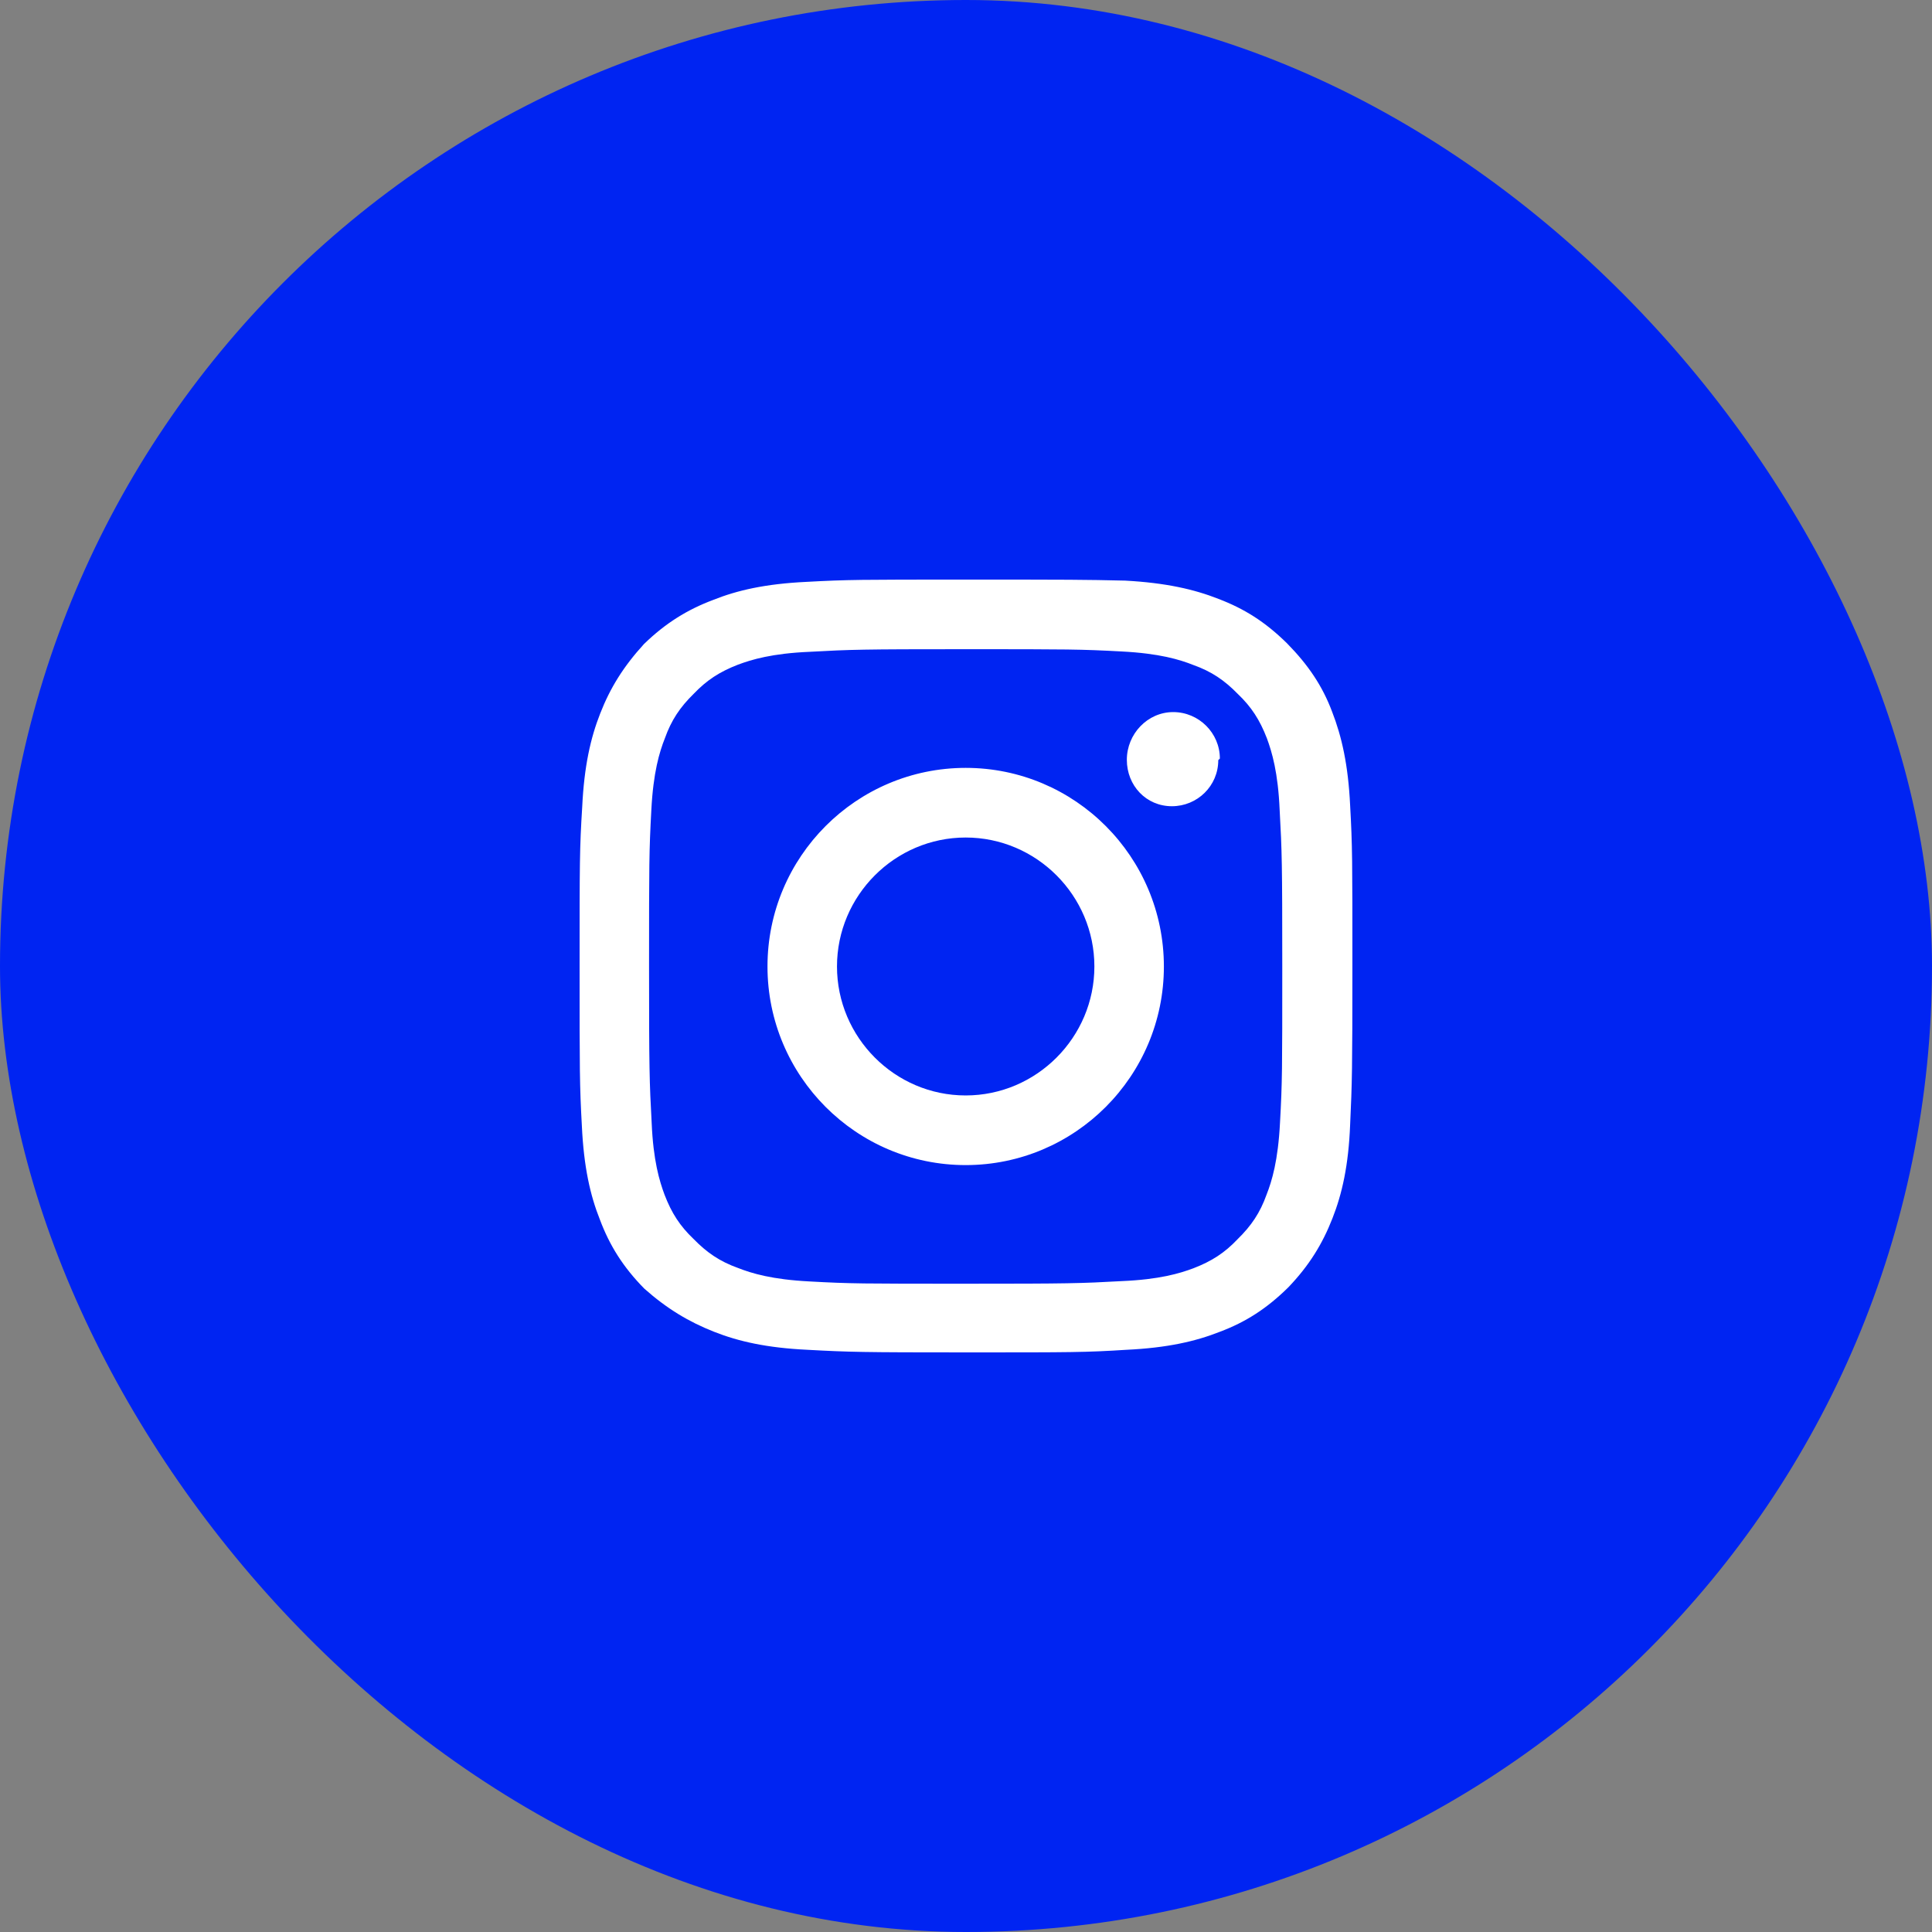
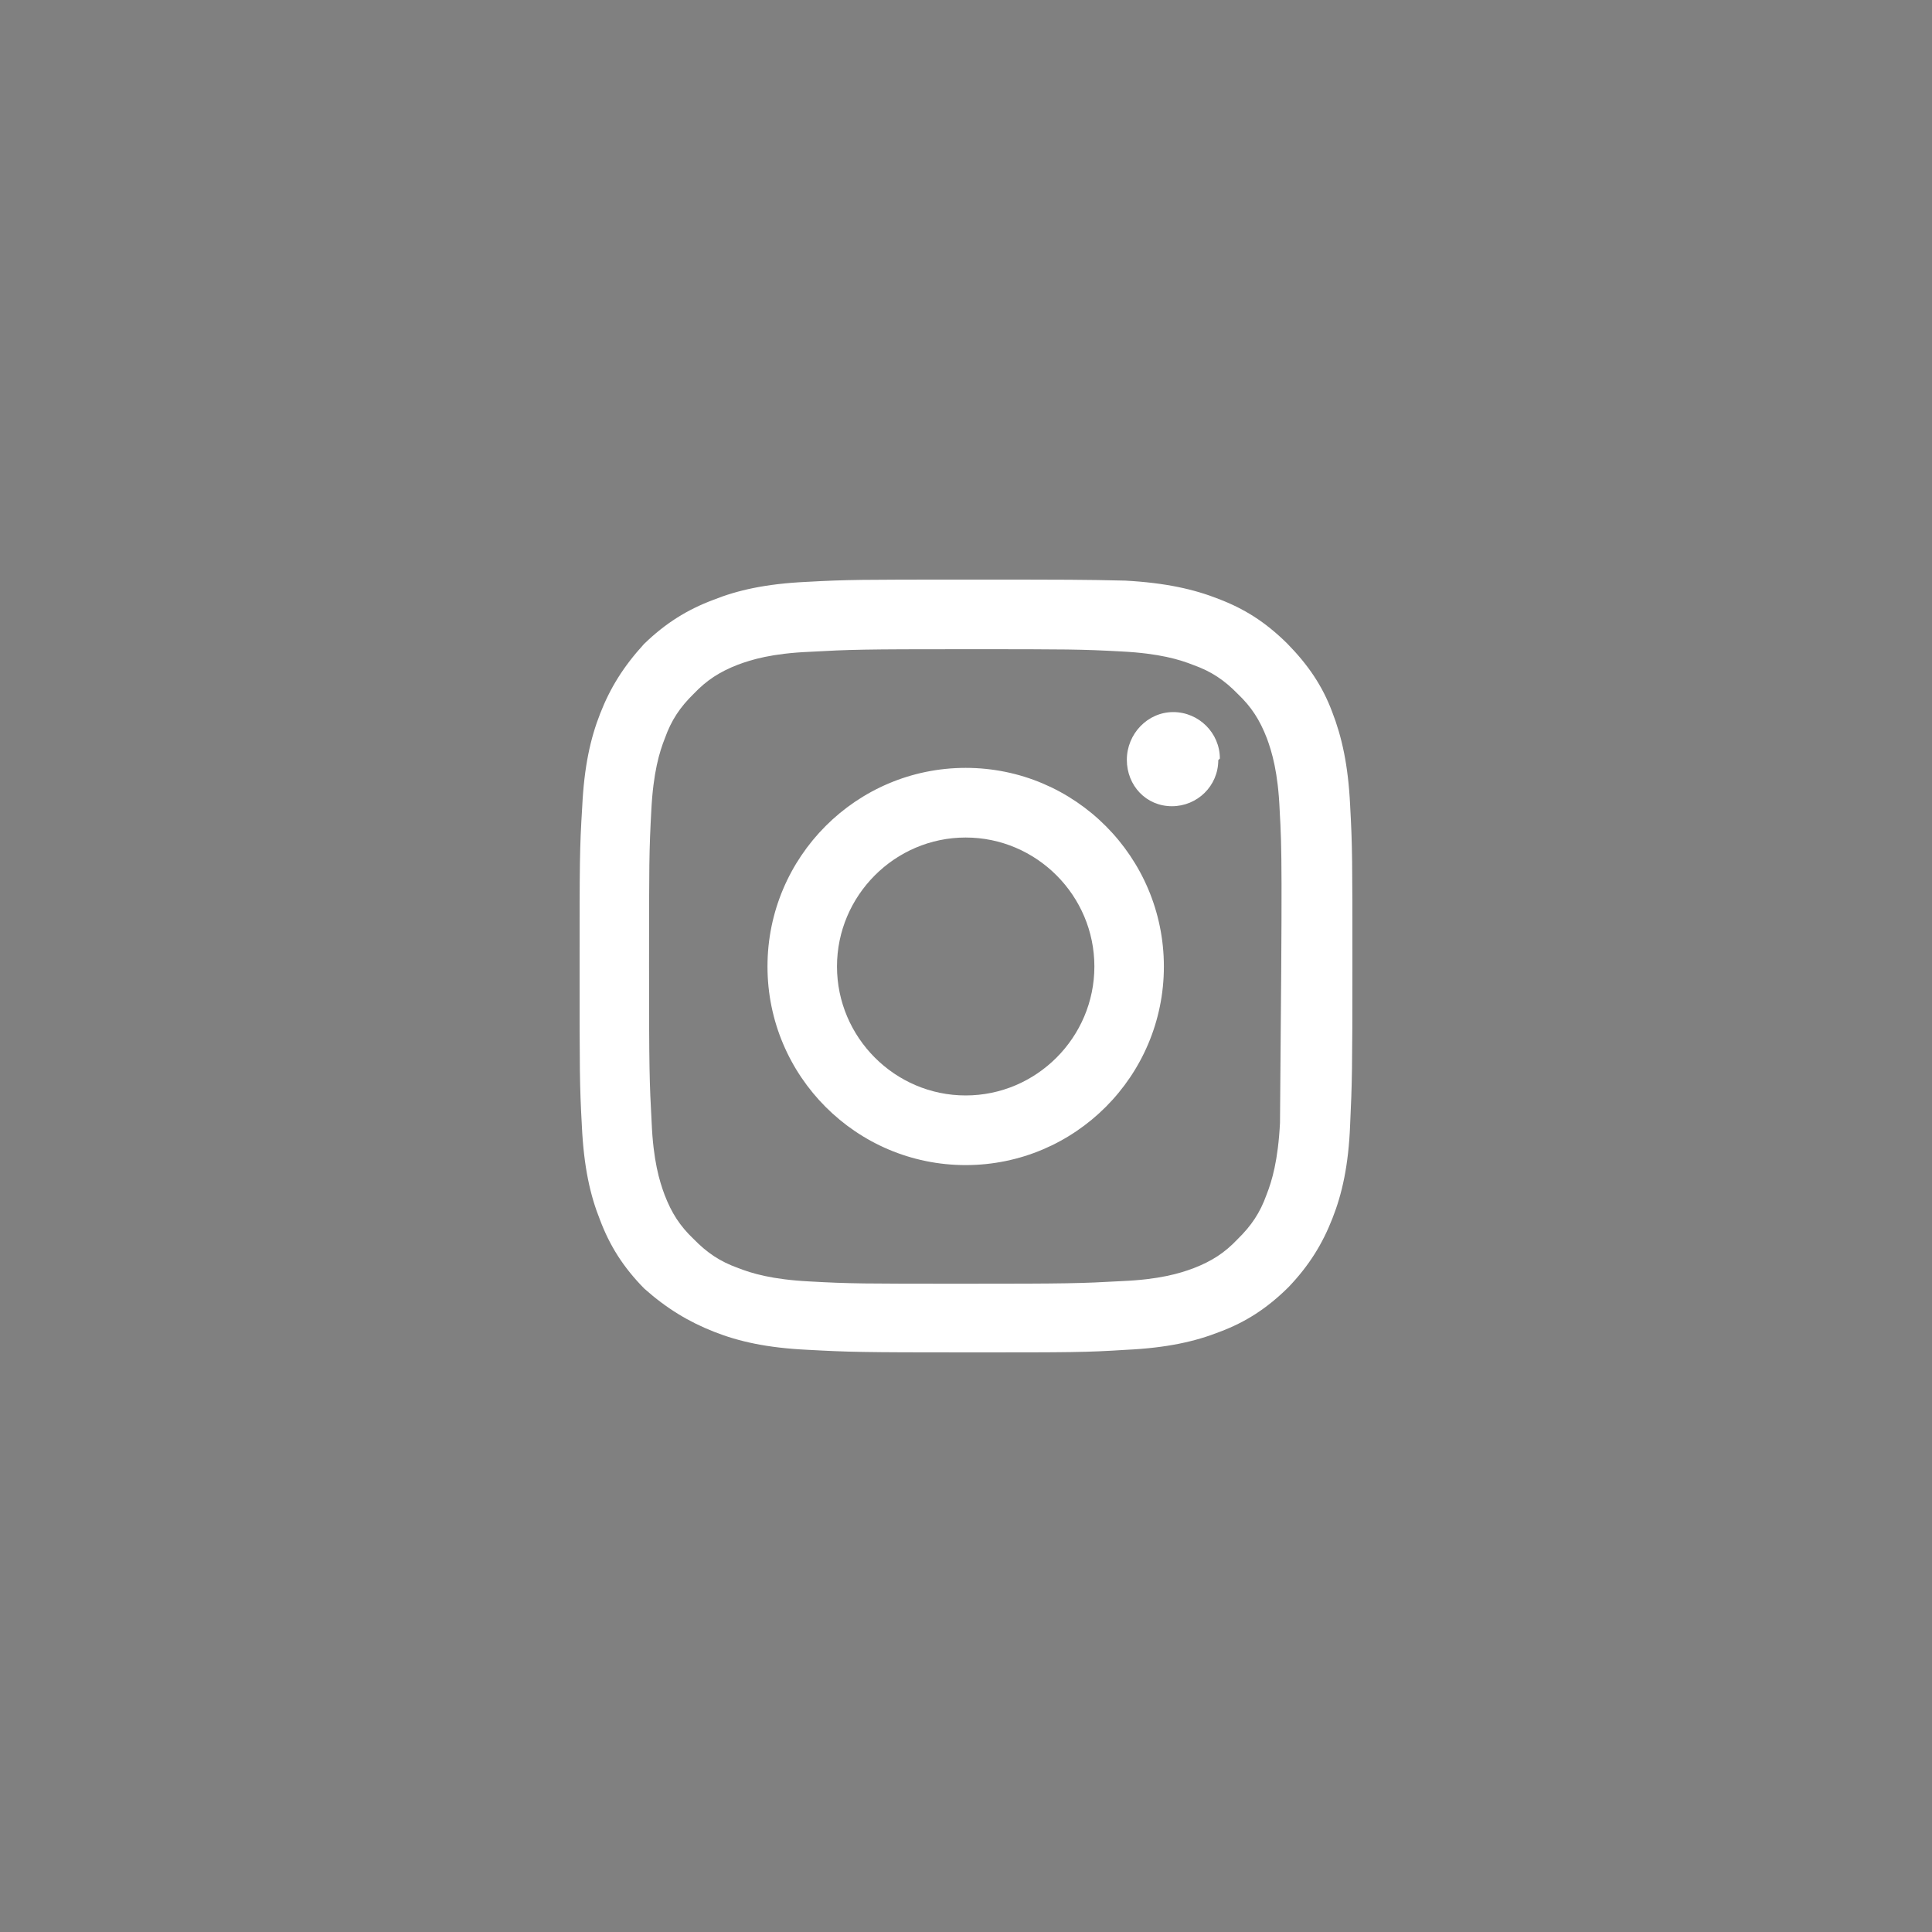
<svg xmlns="http://www.w3.org/2000/svg" width="40" height="40" viewBox="0 0 40 40" fill="none">
  <rect x="0" y="0" width="40" height="40" fill="#808080" stroke="none" />
-   <rect width="40" height="40" rx="20" fill="#0024F2" />
-   <path d="M19.993 12C22.171 12 22.438 12.001 23.297 12.021C24.136 12.067 24.722 12.2 25.229 12.4C25.755 12.601 26.188 12.868 26.648 13.321C27.087 13.768 27.38 14.203 27.58 14.736C27.78 15.25 27.913 15.838 27.953 16.673C28 17.527 28 17.801 28 19.977C28 22.152 27.993 22.42 27.953 23.287C27.92 24.128 27.787 24.716 27.587 25.224C27.381 25.751 27.108 26.198 26.675 26.651C26.229 27.092 25.789 27.373 25.256 27.573C24.75 27.773 24.163 27.906 23.324 27.946C22.472 28 22.191 28 20.02 28C17.848 28 17.582 27.993 16.716 27.946C15.877 27.906 15.29 27.773 14.784 27.573C14.258 27.366 13.805 27.093 13.339 26.679C12.899 26.232 12.62 25.784 12.42 25.25C12.22 24.749 12.087 24.162 12.047 23.314C12 22.46 12 22.179 12 20.01C12 17.841 12 17.574 12.054 16.706C12.094 15.865 12.227 15.278 12.427 14.771C12.633 14.243 12.906 13.802 13.332 13.335C13.778 12.901 14.232 12.621 14.765 12.421C15.264 12.221 15.85 12.087 16.696 12.047C17.549 12 17.822 12 19.993 12ZM19.993 13.441C17.862 13.441 17.609 13.448 16.763 13.495C15.983 13.528 15.564 13.655 15.277 13.762C14.898 13.909 14.631 14.083 14.364 14.363C14.078 14.643 13.899 14.911 13.766 15.284C13.652 15.571 13.525 15.992 13.485 16.773C13.439 17.62 13.438 17.874 13.438 20.01C13.438 22.145 13.446 22.4 13.492 23.247C13.525 24.028 13.652 24.449 13.759 24.736C13.905 25.117 14.079 25.384 14.358 25.65C14.638 25.937 14.904 26.117 15.277 26.251C15.564 26.364 15.983 26.491 16.763 26.531C17.609 26.578 17.862 26.578 19.993 26.578C22.124 26.578 22.378 26.571 23.224 26.524C24.003 26.491 24.423 26.365 24.709 26.258C25.089 26.111 25.356 25.938 25.622 25.657C25.908 25.377 26.088 25.11 26.222 24.736C26.335 24.449 26.461 24.028 26.501 23.247C26.548 22.4 26.548 22.145 26.548 20.01C26.548 17.874 26.541 17.62 26.494 16.773C26.461 15.992 26.335 15.571 26.229 15.284C26.082 14.904 25.909 14.636 25.629 14.369C25.349 14.082 25.082 13.902 24.709 13.769C24.423 13.655 24.003 13.528 23.224 13.488C22.378 13.442 22.124 13.441 19.993 13.441ZM19.993 15.898C22.258 15.898 24.096 17.74 24.097 20.01C24.097 22.279 22.258 24.122 19.993 24.122C17.729 24.122 15.89 22.279 15.89 20.01C15.89 17.74 17.729 15.899 19.993 15.898ZM19.993 17.34C18.528 17.34 17.329 18.541 17.329 20.01C17.329 21.478 18.528 22.68 19.993 22.68C21.459 22.68 22.658 21.478 22.658 20.01C22.658 18.541 21.459 17.34 19.993 17.34ZM24.29 14.743C24.823 14.743 25.256 15.178 25.256 15.705L25.223 15.738C25.223 16.272 24.789 16.692 24.263 16.692C23.73 16.692 23.33 16.265 23.33 15.731C23.33 15.197 23.757 14.743 24.29 14.743Z" fill="white" />
+   <path d="M19.993 12C22.171 12 22.438 12.001 23.297 12.021C24.136 12.067 24.722 12.2 25.229 12.4C25.755 12.601 26.188 12.868 26.648 13.321C27.087 13.768 27.38 14.203 27.58 14.736C27.78 15.25 27.913 15.838 27.953 16.673C28 17.527 28 17.801 28 19.977C28 22.152 27.993 22.42 27.953 23.287C27.92 24.128 27.787 24.716 27.587 25.224C27.381 25.751 27.108 26.198 26.675 26.651C26.229 27.092 25.789 27.373 25.256 27.573C24.75 27.773 24.163 27.906 23.324 27.946C22.472 28 22.191 28 20.02 28C17.848 28 17.582 27.993 16.716 27.946C15.877 27.906 15.29 27.773 14.784 27.573C14.258 27.366 13.805 27.093 13.339 26.679C12.899 26.232 12.62 25.784 12.42 25.25C12.22 24.749 12.087 24.162 12.047 23.314C12 22.46 12 22.179 12 20.01C12 17.841 12 17.574 12.054 16.706C12.094 15.865 12.227 15.278 12.427 14.771C12.633 14.243 12.906 13.802 13.332 13.335C13.778 12.901 14.232 12.621 14.765 12.421C15.264 12.221 15.85 12.087 16.696 12.047C17.549 12 17.822 12 19.993 12ZM19.993 13.441C17.862 13.441 17.609 13.448 16.763 13.495C15.983 13.528 15.564 13.655 15.277 13.762C14.898 13.909 14.631 14.083 14.364 14.363C14.078 14.643 13.899 14.911 13.766 15.284C13.652 15.571 13.525 15.992 13.485 16.773C13.439 17.62 13.438 17.874 13.438 20.01C13.438 22.145 13.446 22.4 13.492 23.247C13.525 24.028 13.652 24.449 13.759 24.736C13.905 25.117 14.079 25.384 14.358 25.65C14.638 25.937 14.904 26.117 15.277 26.251C15.564 26.364 15.983 26.491 16.763 26.531C17.609 26.578 17.862 26.578 19.993 26.578C22.124 26.578 22.378 26.571 23.224 26.524C24.003 26.491 24.423 26.365 24.709 26.258C25.089 26.111 25.356 25.938 25.622 25.657C25.908 25.377 26.088 25.11 26.222 24.736C26.335 24.449 26.461 24.028 26.501 23.247C26.548 17.874 26.541 17.62 26.494 16.773C26.461 15.992 26.335 15.571 26.229 15.284C26.082 14.904 25.909 14.636 25.629 14.369C25.349 14.082 25.082 13.902 24.709 13.769C24.423 13.655 24.003 13.528 23.224 13.488C22.378 13.442 22.124 13.441 19.993 13.441ZM19.993 15.898C22.258 15.898 24.096 17.74 24.097 20.01C24.097 22.279 22.258 24.122 19.993 24.122C17.729 24.122 15.89 22.279 15.89 20.01C15.89 17.74 17.729 15.899 19.993 15.898ZM19.993 17.34C18.528 17.34 17.329 18.541 17.329 20.01C17.329 21.478 18.528 22.68 19.993 22.68C21.459 22.68 22.658 21.478 22.658 20.01C22.658 18.541 21.459 17.34 19.993 17.34ZM24.29 14.743C24.823 14.743 25.256 15.178 25.256 15.705L25.223 15.738C25.223 16.272 24.789 16.692 24.263 16.692C23.73 16.692 23.33 16.265 23.33 15.731C23.33 15.197 23.757 14.743 24.29 14.743Z" fill="white" />
</svg>